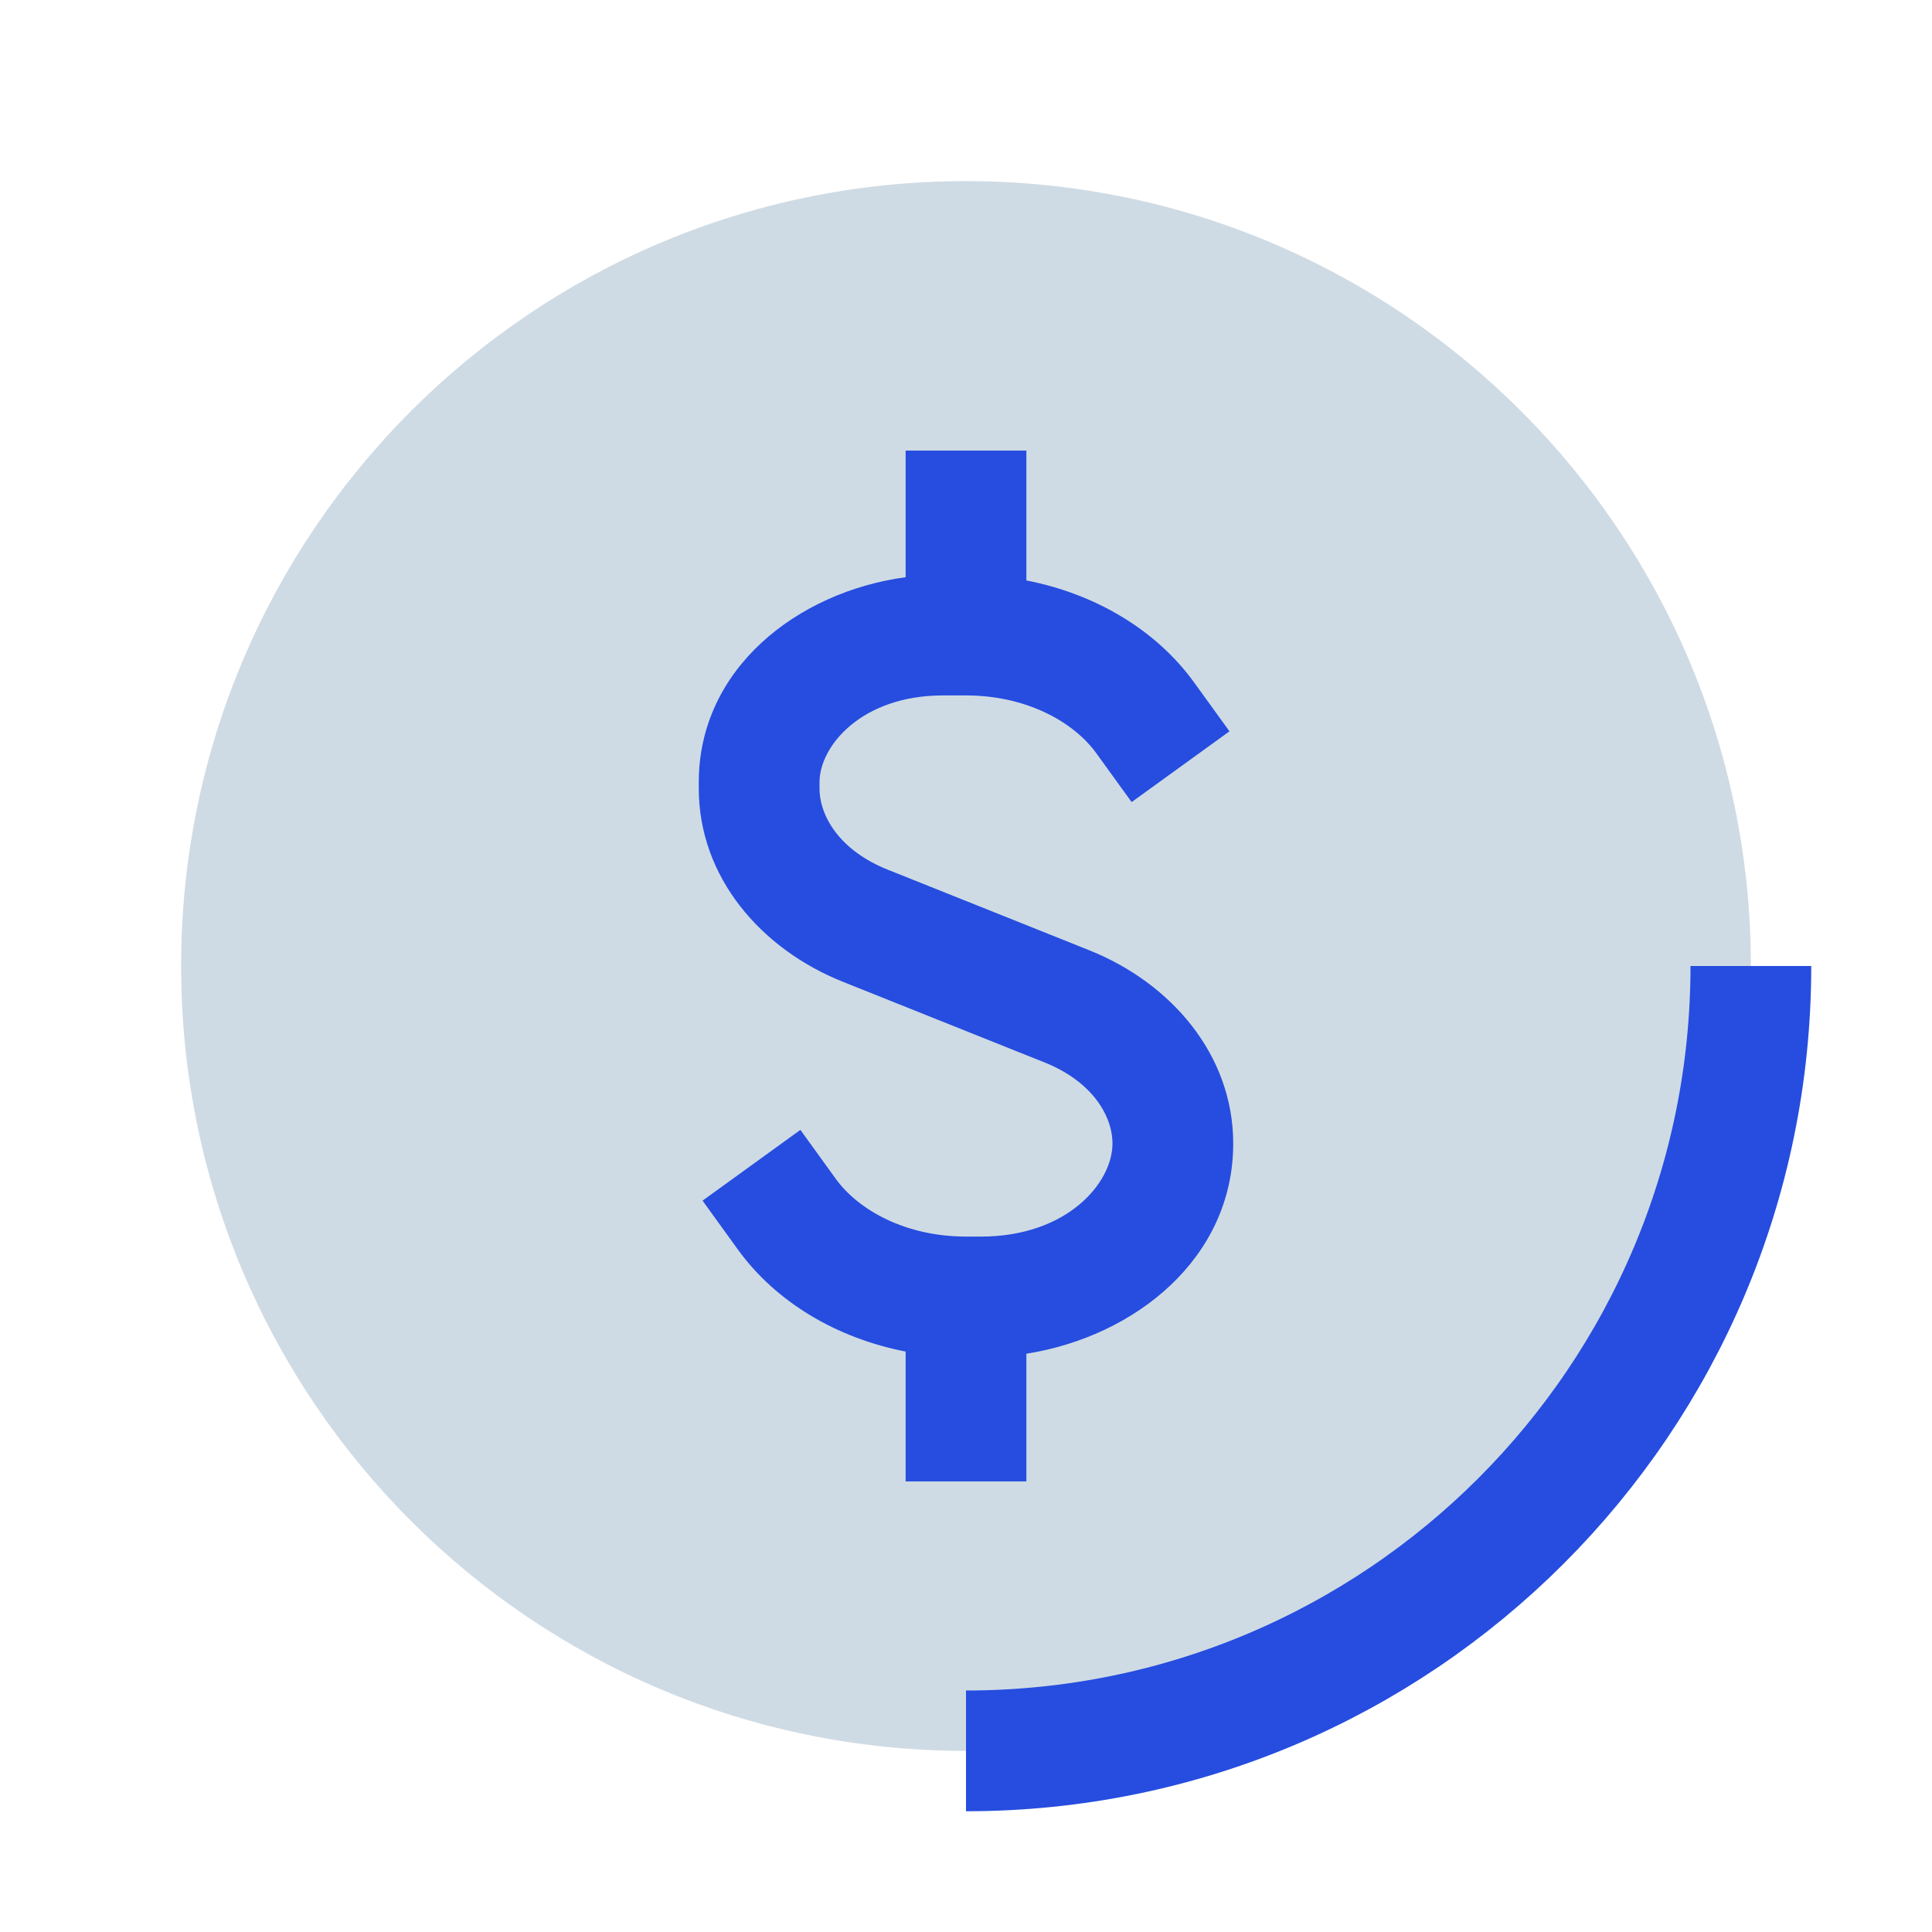
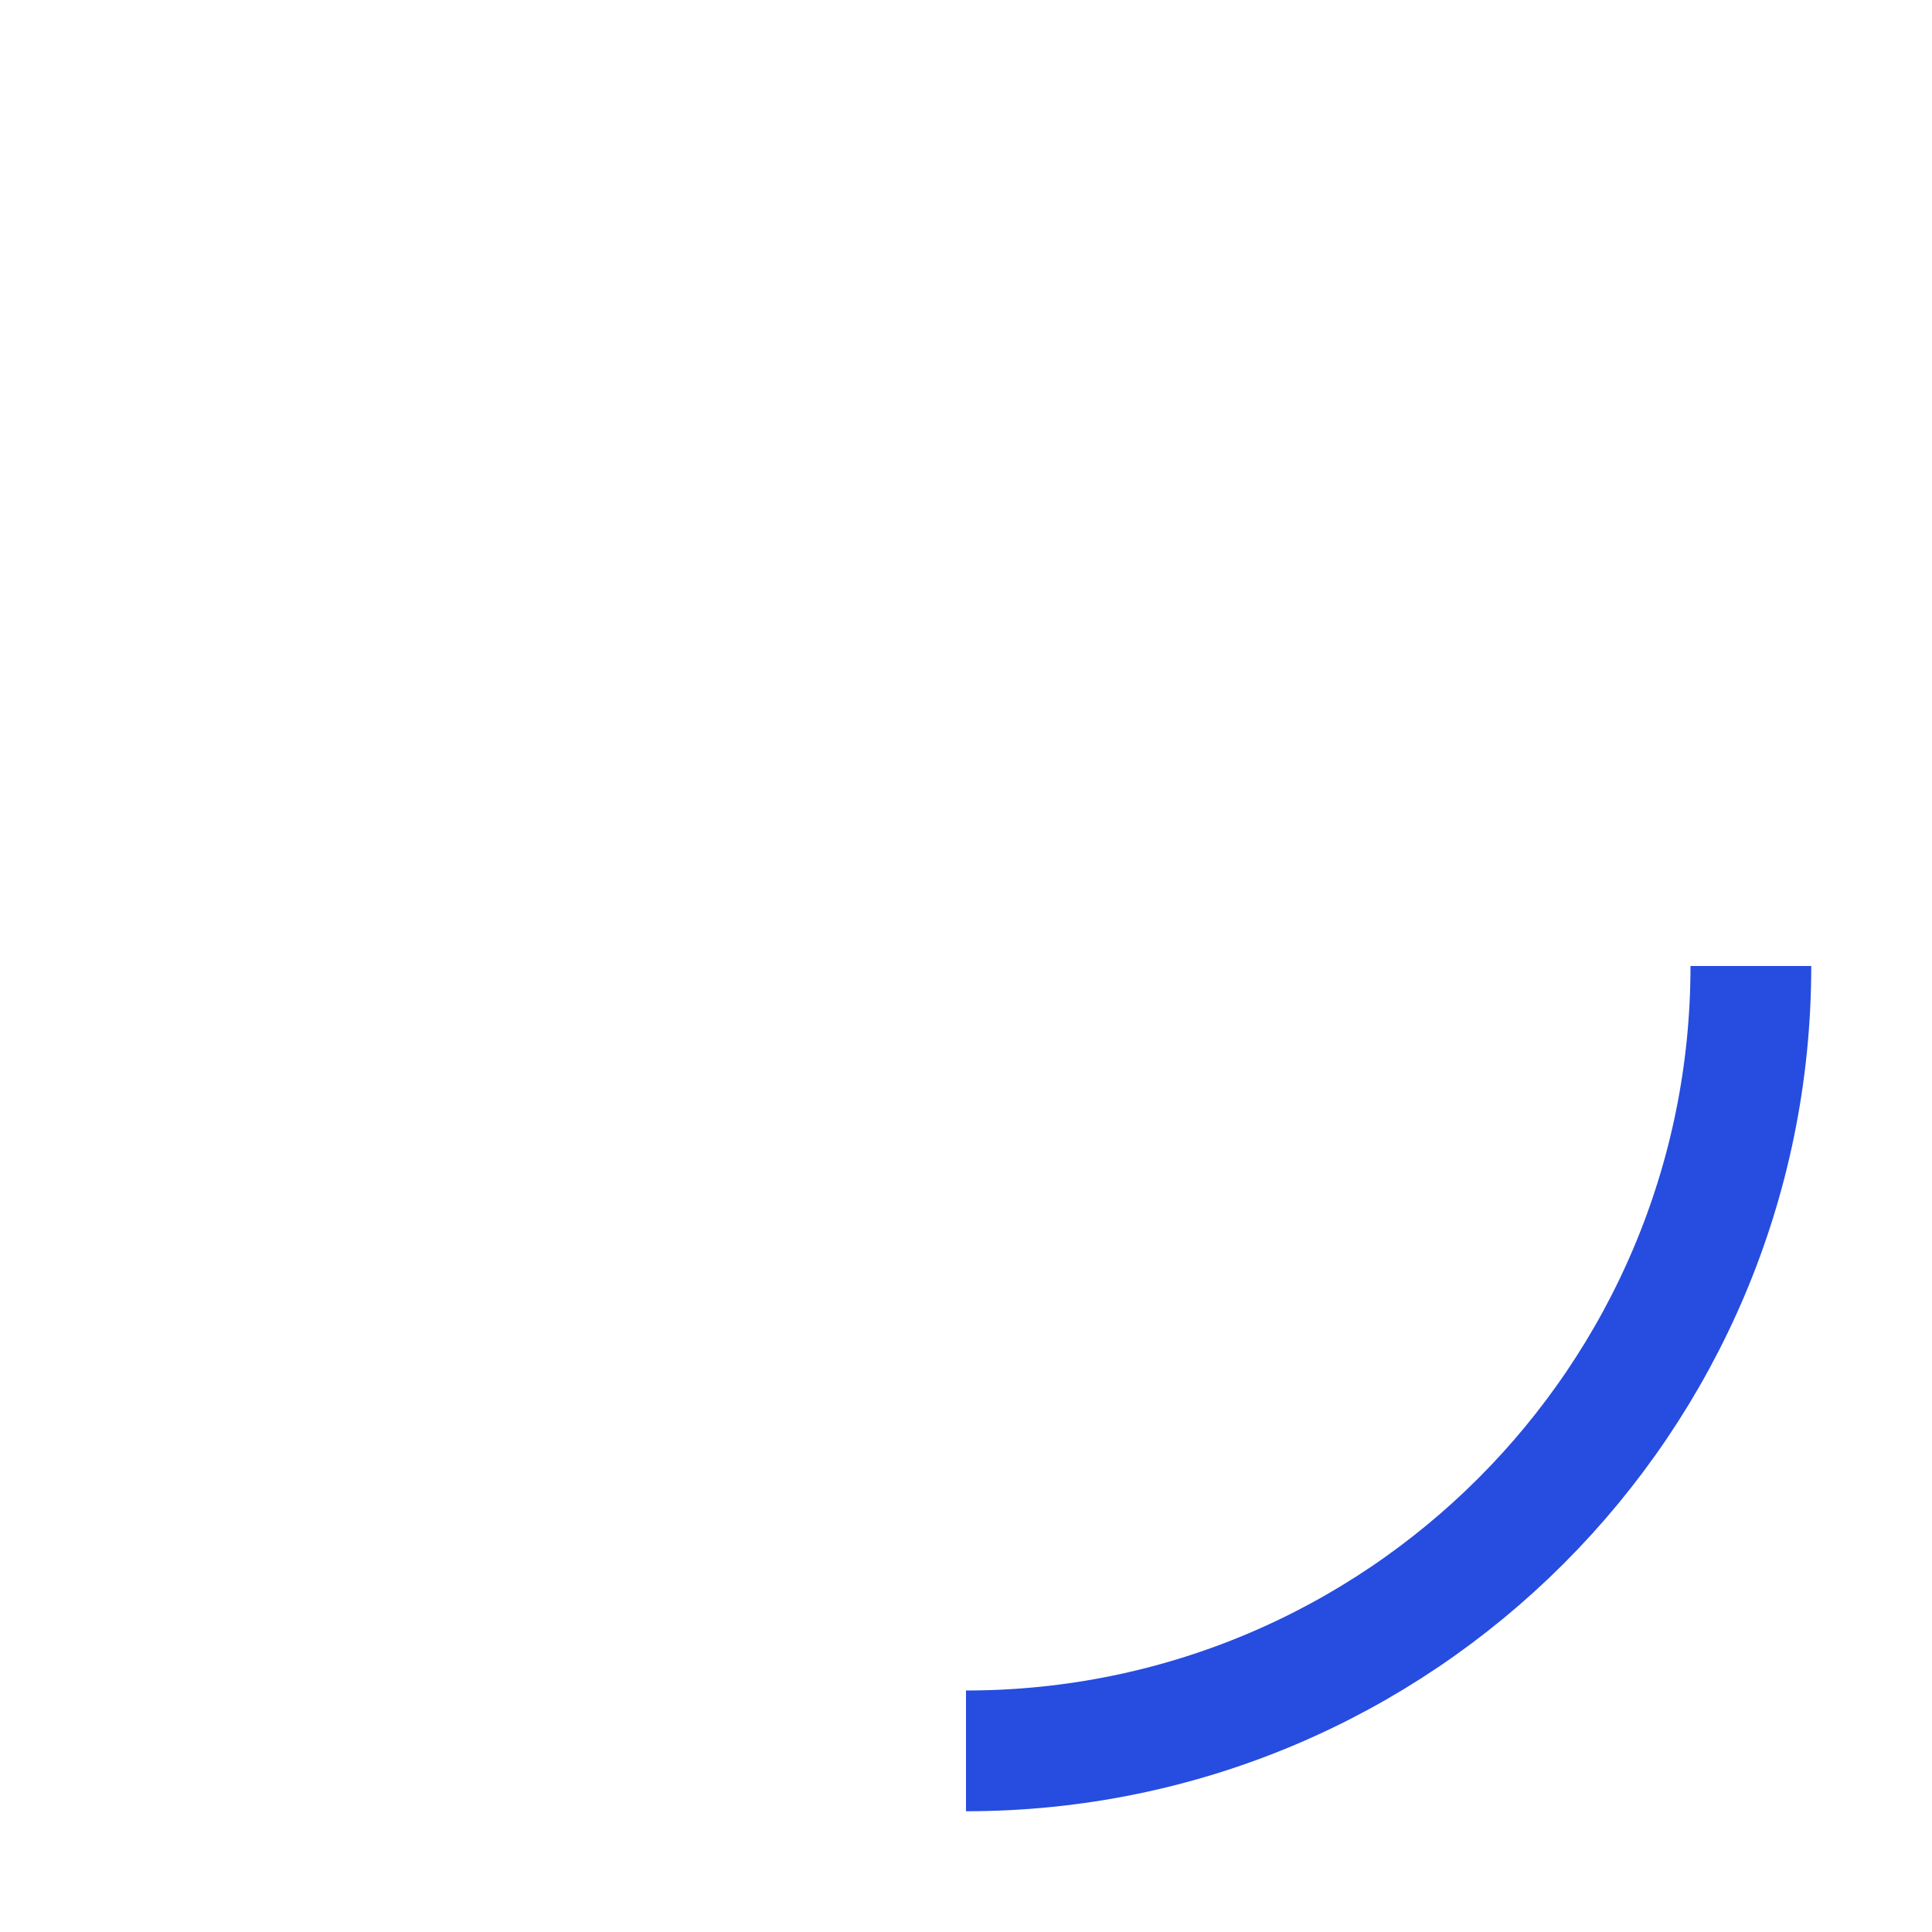
<svg xmlns="http://www.w3.org/2000/svg" width="64" height="64" viewBox="0 0 64 64" fill="none">
-   <path fill-rule="evenodd" clip-rule="evenodd" d="M6 32C6 17.641 17.641 6 32 6C46.359 6 58 17.641 58 32C58 46.359 46.359 58 32 58C17.641 58 6 46.359 6 32Z" fill="#CFDBE4" />
  <path d="M58 32C58 46.359 46.359 58 32 58" stroke="#264DDF" stroke-width="4" />
-   <path d="M34 19.228V14.926H30V19.121C26.418 19.604 23.148 22.151 23.148 25.909V26.119C23.148 29.053 25.201 31.434 27.917 32.521L34.598 35.193C36.186 35.828 36.852 36.967 36.852 37.881C36.852 39.19 35.343 40.963 32.5 40.963H32C30.008 40.963 28.441 40.094 27.686 39.05L26.514 37.429L23.273 39.773L24.444 41.394C25.702 43.133 27.716 44.328 30 44.772V49.074H34V44.844C37.619 44.272 40.852 41.667 40.852 37.881C40.852 34.947 38.799 32.565 36.084 31.479L29.402 28.807C27.814 28.171 27.148 27.033 27.148 26.119V25.909C27.148 24.716 28.54 23.037 31.239 23.037H32C33.992 23.037 35.56 23.906 36.315 24.95L37.487 26.57L40.728 24.226L39.556 22.606C38.298 20.866 36.285 19.672 34 19.228Z" fill="#264DDF" />
</svg>